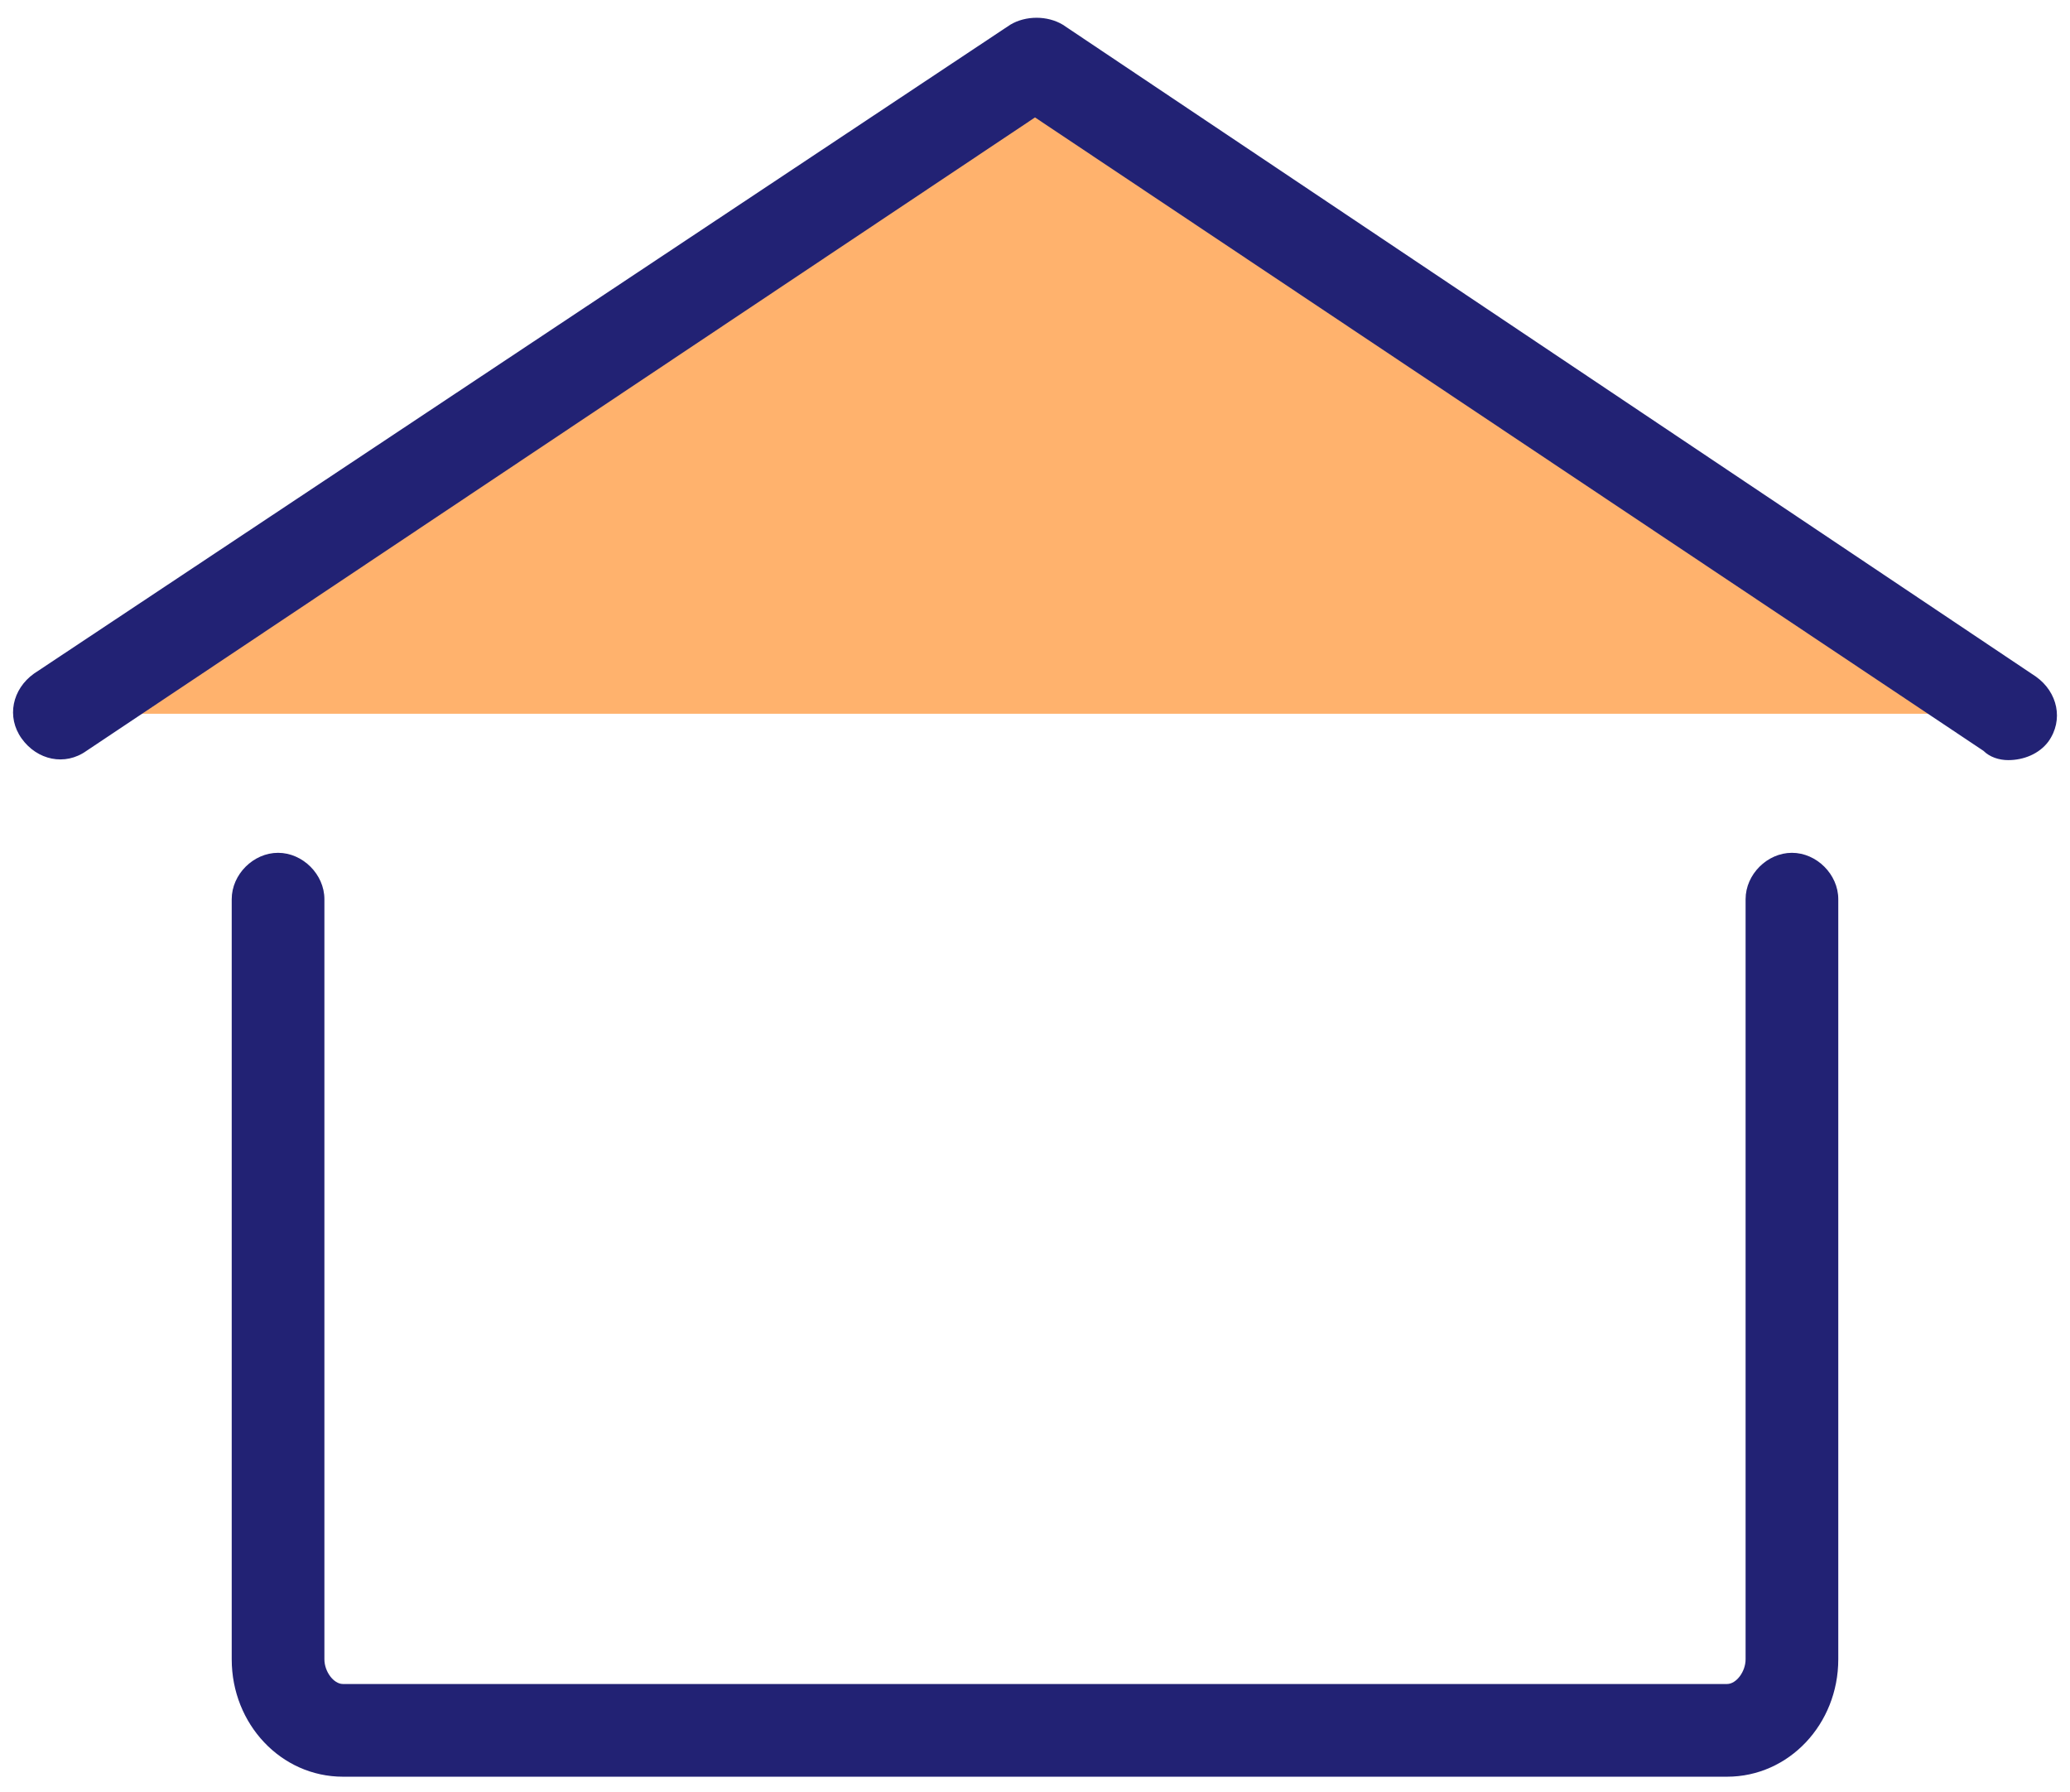
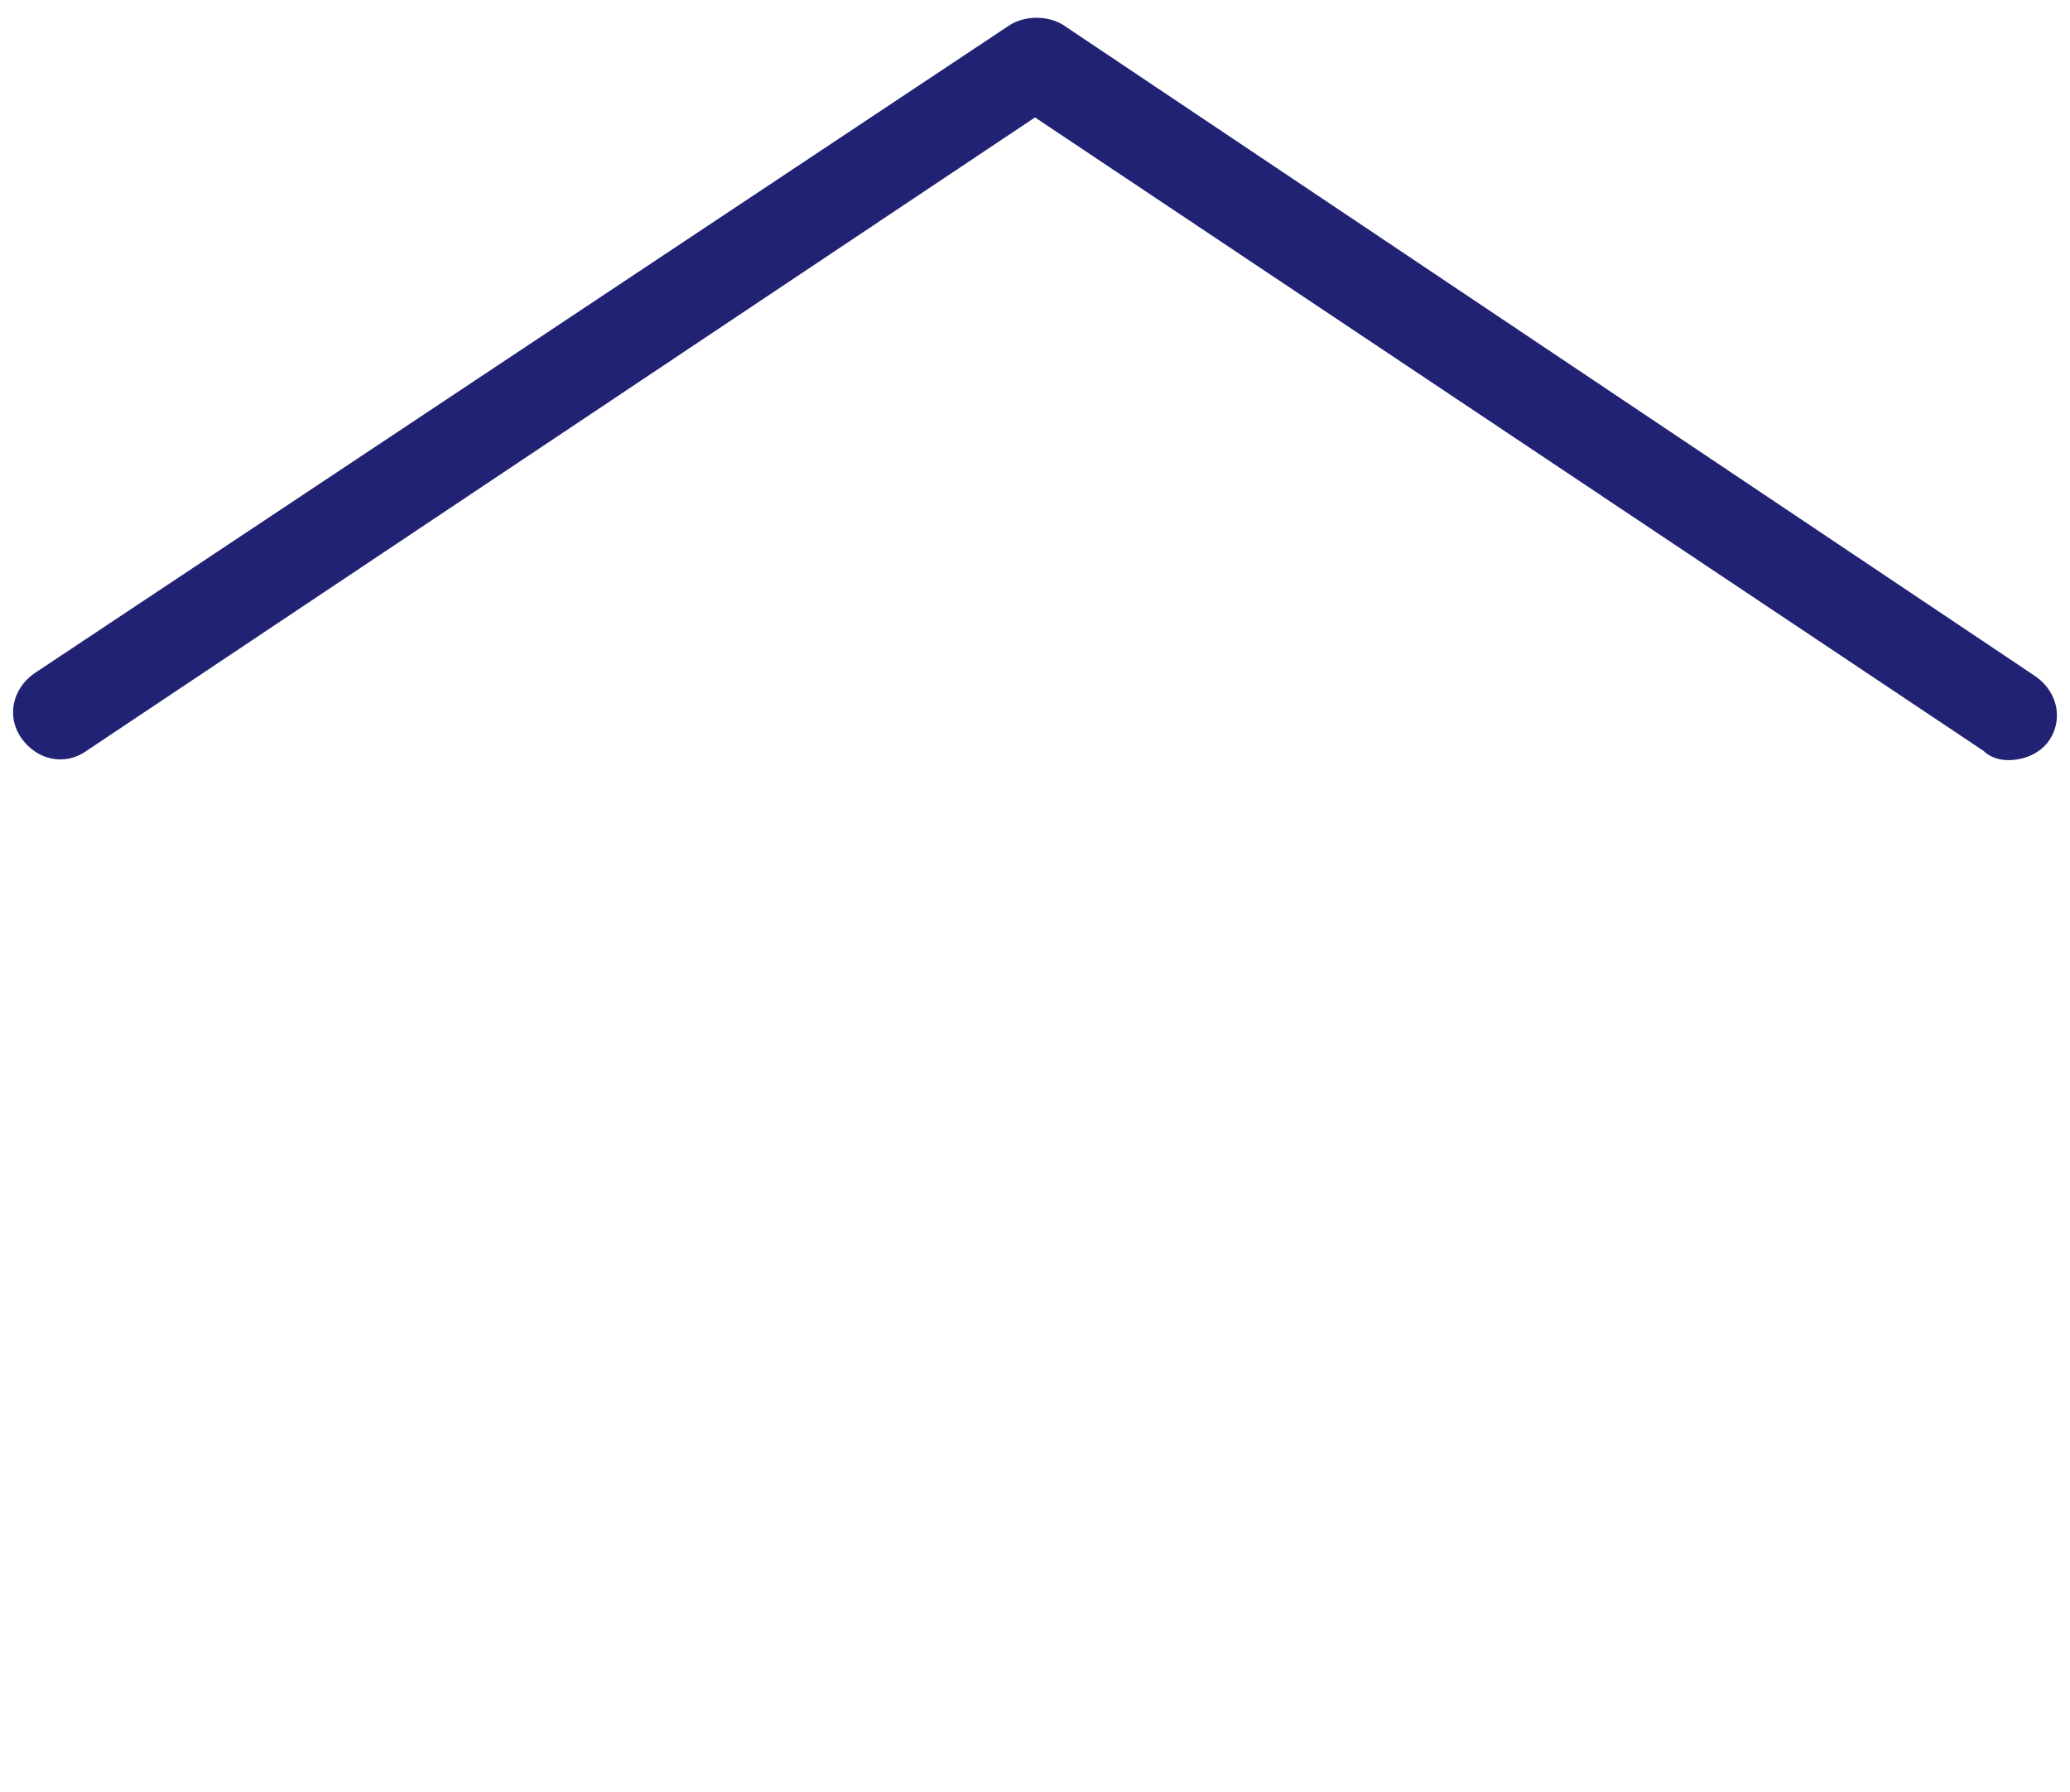
<svg xmlns="http://www.w3.org/2000/svg" version="1.1" id="Layer_1" x="0px" y="0px" viewBox="0 0 67 58" style="enable-background:new 0 0 67 58;" xml:space="preserve">
  <style type="text/css">
	.st0{fill:#FFB26D;}
	.st1{fill:#222274;}
</style>
  <g>
-     <path class="st0" d="M2,23.1L33.5,2L65,23.1H2z" />
-   </g>
+     </g>
  <g>
    <path class="st1" d="M65,24.6c-0.3,0-0.6-0.1-0.8-0.3L33.5,3.8L2.8,24.3c-0.7,0.5-1.6,0.3-2.1-0.4c-0.5-0.7-0.3-1.6,0.4-2.1   l31.6-21c0.5-0.3,1.2-0.3,1.7,0l31.5,21.1c0.7,0.5,0.9,1.4,0.4,2.1C66,24.4,65.5,24.6,65,24.6z" />
  </g>
  <g>
-     <path class="st1" d="M55.9,57.5H11.1c-2,0-3.6-1.7-3.6-3.8V29.1c0-0.8,0.7-1.5,1.5-1.5s1.5,0.7,1.5,1.5v24.6c0,0.4,0.3,0.8,0.6,0.8   h44.8c0.3,0,0.6-0.4,0.6-0.8V29.1c0-0.8,0.7-1.5,1.5-1.5s1.5,0.7,1.5,1.5v24.6C59.5,55.8,57.9,57.5,55.9,57.5z" />
-   </g>
+     </g>
</svg>